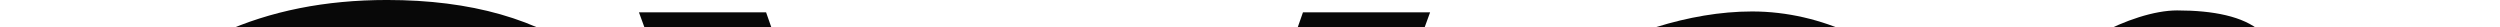
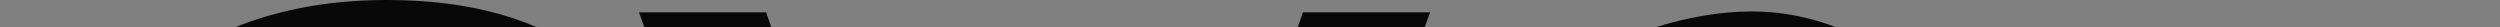
<svg xmlns="http://www.w3.org/2000/svg" width="1200" height="13" viewBox="0 0 1200 13" fill="none">
  <rect x="0" y="0" width="1200" height="13" fill="#808080" stroke="none" />
  <g clip-path="url(#clip0_318_39)">
-     <path d="M0 0H1200V13H0V0Z" fill="white" />
    <g clip-path="url(#clip1_318_39)">
      <path d="M835.822 27.207C818.342 27.207 801.407 34.31 785.019 48.515C769.178 62.173 754.429 81.023 740.772 105.062C727.662 128.555 715.917 155.053 705.538 184.556C695.705 214.059 688.058 244.655 682.595 276.343C677.132 308.032 674.401 338.354 674.401 367.311C674.401 391.896 678.225 409.926 685.873 421.399C694.067 432.873 705.811 438.609 721.107 438.609C738.587 438.609 755.248 431.78 771.09 418.121C787.478 403.916 802.5 385.067 816.156 361.574C829.813 337.534 841.558 310.763 851.391 281.26C861.223 251.757 868.871 221.435 874.334 190.293C879.796 158.604 882.528 128.009 882.528 98.506C882.528 73.374 878.704 55.344 871.056 44.417C863.408 32.944 851.664 27.207 835.822 27.207ZM603.933 326.334C603.933 302.295 607.211 276.07 613.766 247.66C620.321 219.249 630.154 191.112 643.264 163.248C656.374 135.385 672.216 109.979 690.789 87.032C709.908 64.086 728.372 44.659 753.5 31C778.628 16.795 810.409 5.5 841 5.5C874.868 5.5 905.788 21.47 926 42.778C946.758 63.539 952.996 95.774 952.996 139.482C952.996 163.522 949.718 189.746 943.163 218.157C936.608 246.567 926.775 274.704 913.665 302.568C900.554 330.432 884.439 355.837 865.32 378.784C846.747 401.731 824.897 420.307 799.769 434.512C774.64 448.171 746.781 455 716.19 455C682.322 455 655.009 444.346 634.251 423.038C614.039 401.731 603.933 369.496 603.933 326.334Z" fill="#080808" />
-       <path d="M1026.15 91.95C1037.62 58.076 1033.8 41.139 1014.68 41.139C1002.12 41.139 990.918 47.968 981.085 61.627C971.253 75.286 960.874 96.32 949.948 124.731L938.477 155.053H922.908L944.213 95.228C952.407 72.281 962.239 54.798 973.711 42.778C985.182 30.758 995.264 23.192 1007.5 16.5C1019.74 9.808 1034.07 5 1045 5C1062.48 5 1076.81 7.897 1085 15C1093.19 22.103 1098.36 29.666 1100 41.139C1101.64 52.612 1100.17 73.374 1097.44 87.032C1094.71 100.145 1091.16 112.984 1086.79 125.55L999.112 373.867C993.649 389.711 991.738 402.277 993.376 411.565C995.561 420.307 1001.84 424.678 1012.22 424.678C1023.15 424.678 1033.53 418.668 1043.36 406.648C1053.19 394.628 1064.12 372.774 1076.14 341.086L1087.61 310.763H1103.18L1081.87 370.589C1074.22 391.896 1064.94 408.833 1054.01 421.399C1043.09 433.419 1031.34 441.888 1018.78 446.805C1006.21 452.268 993.65 455 981.085 455C957.596 455 941.754 449.537 933.56 438.609C925.367 427.682 922.362 413.477 924.547 395.994C926.732 378.511 931.375 359.935 938.477 340.266L1026.15 91.95Z" fill="#080808" />
      <path d="M185.772 1.497C225.78 1.497 257.908 10.599 282.006 28.958L283.136 29.812C306.771 47.862 323.818 72.553 334.299 103.812L334.8 105.308L333.282 105.736L287.171 118.751L285.809 119.136L285.344 117.799C280.871 104.937 274.537 93.295 266.345 82.866C258.207 72.507 247.558 64.255 234.361 58.12L234.354 58.116C221.409 52.013 205.236 48.923 185.772 48.923C156.591 48.923 132.788 55.843 114.247 69.565C95.743 83.261 86.567 100.839 86.567 122.397C86.567 140.682 92.825 155.448 105.308 166.834C118.063 178.107 137.782 187.174 164.63 193.935L230.258 210.062L231.966 210.482C267.681 219.41 294.662 233.428 312.746 252.643C331.331 272.189 340.601 296.716 340.601 326.109C340.601 350.927 333.722 373.021 319.953 392.339C306.199 411.636 287.022 426.79 262.485 437.824L262.48 437.826C238.113 448.679 209.892 454.083 177.852 454.083C135.195 454.083 99.89 444.506 72.045 425.24L72.039 425.236C44.16 405.756 26.333 377.682 18.53 341.136L18.226 339.71L19.642 339.362L68.016 327.479L69.481 327.119L69.835 328.587C75.991 354.146 87.984 373.331 105.745 386.287C123.712 399.255 147.421 405.809 177.003 405.809C210.164 405.809 236.499 398.408 256.154 383.76C275.815 368.919 285.543 350.481 285.543 328.373C285.543 311.203 279.836 296.875 268.436 285.289L268.428 285.281C257.005 273.488 239.579 264.722 215.976 259.102L144.97 242.125H144.969C107.086 233.032 78.859 218.59 60.48 198.677C42.096 178.757 32.925 154.05 32.925 124.661C32.925 100.419 39.514 79.078 52.722 60.696L53.344 59.83C66.474 41.708 84.401 27.5 107.073 17.193C130.118 6.717 156.362 1.497 185.772 1.497ZM366.661 7.438L367.014 8.444L495.658 375.534H497.486L626.131 8.444L626.483 7.438H684.295L683.559 9.457L524.858 444.042L524.498 445.029H468.646L468.286 444.042L309.586 9.457L308.85 7.438H366.661Z" fill="#080808" stroke="#080808" stroke-width="3.006" />
    </g>
  </g>
  <defs>
    <clipPath id="clip0_318_39">
      <path d="M0 0H1200V13H0V0Z" fill="white" />
    </clipPath>
    <clipPath id="clip1_318_39">
      <rect width="1200" height="645" fill="white" />
    </clipPath>
  </defs>
</svg>